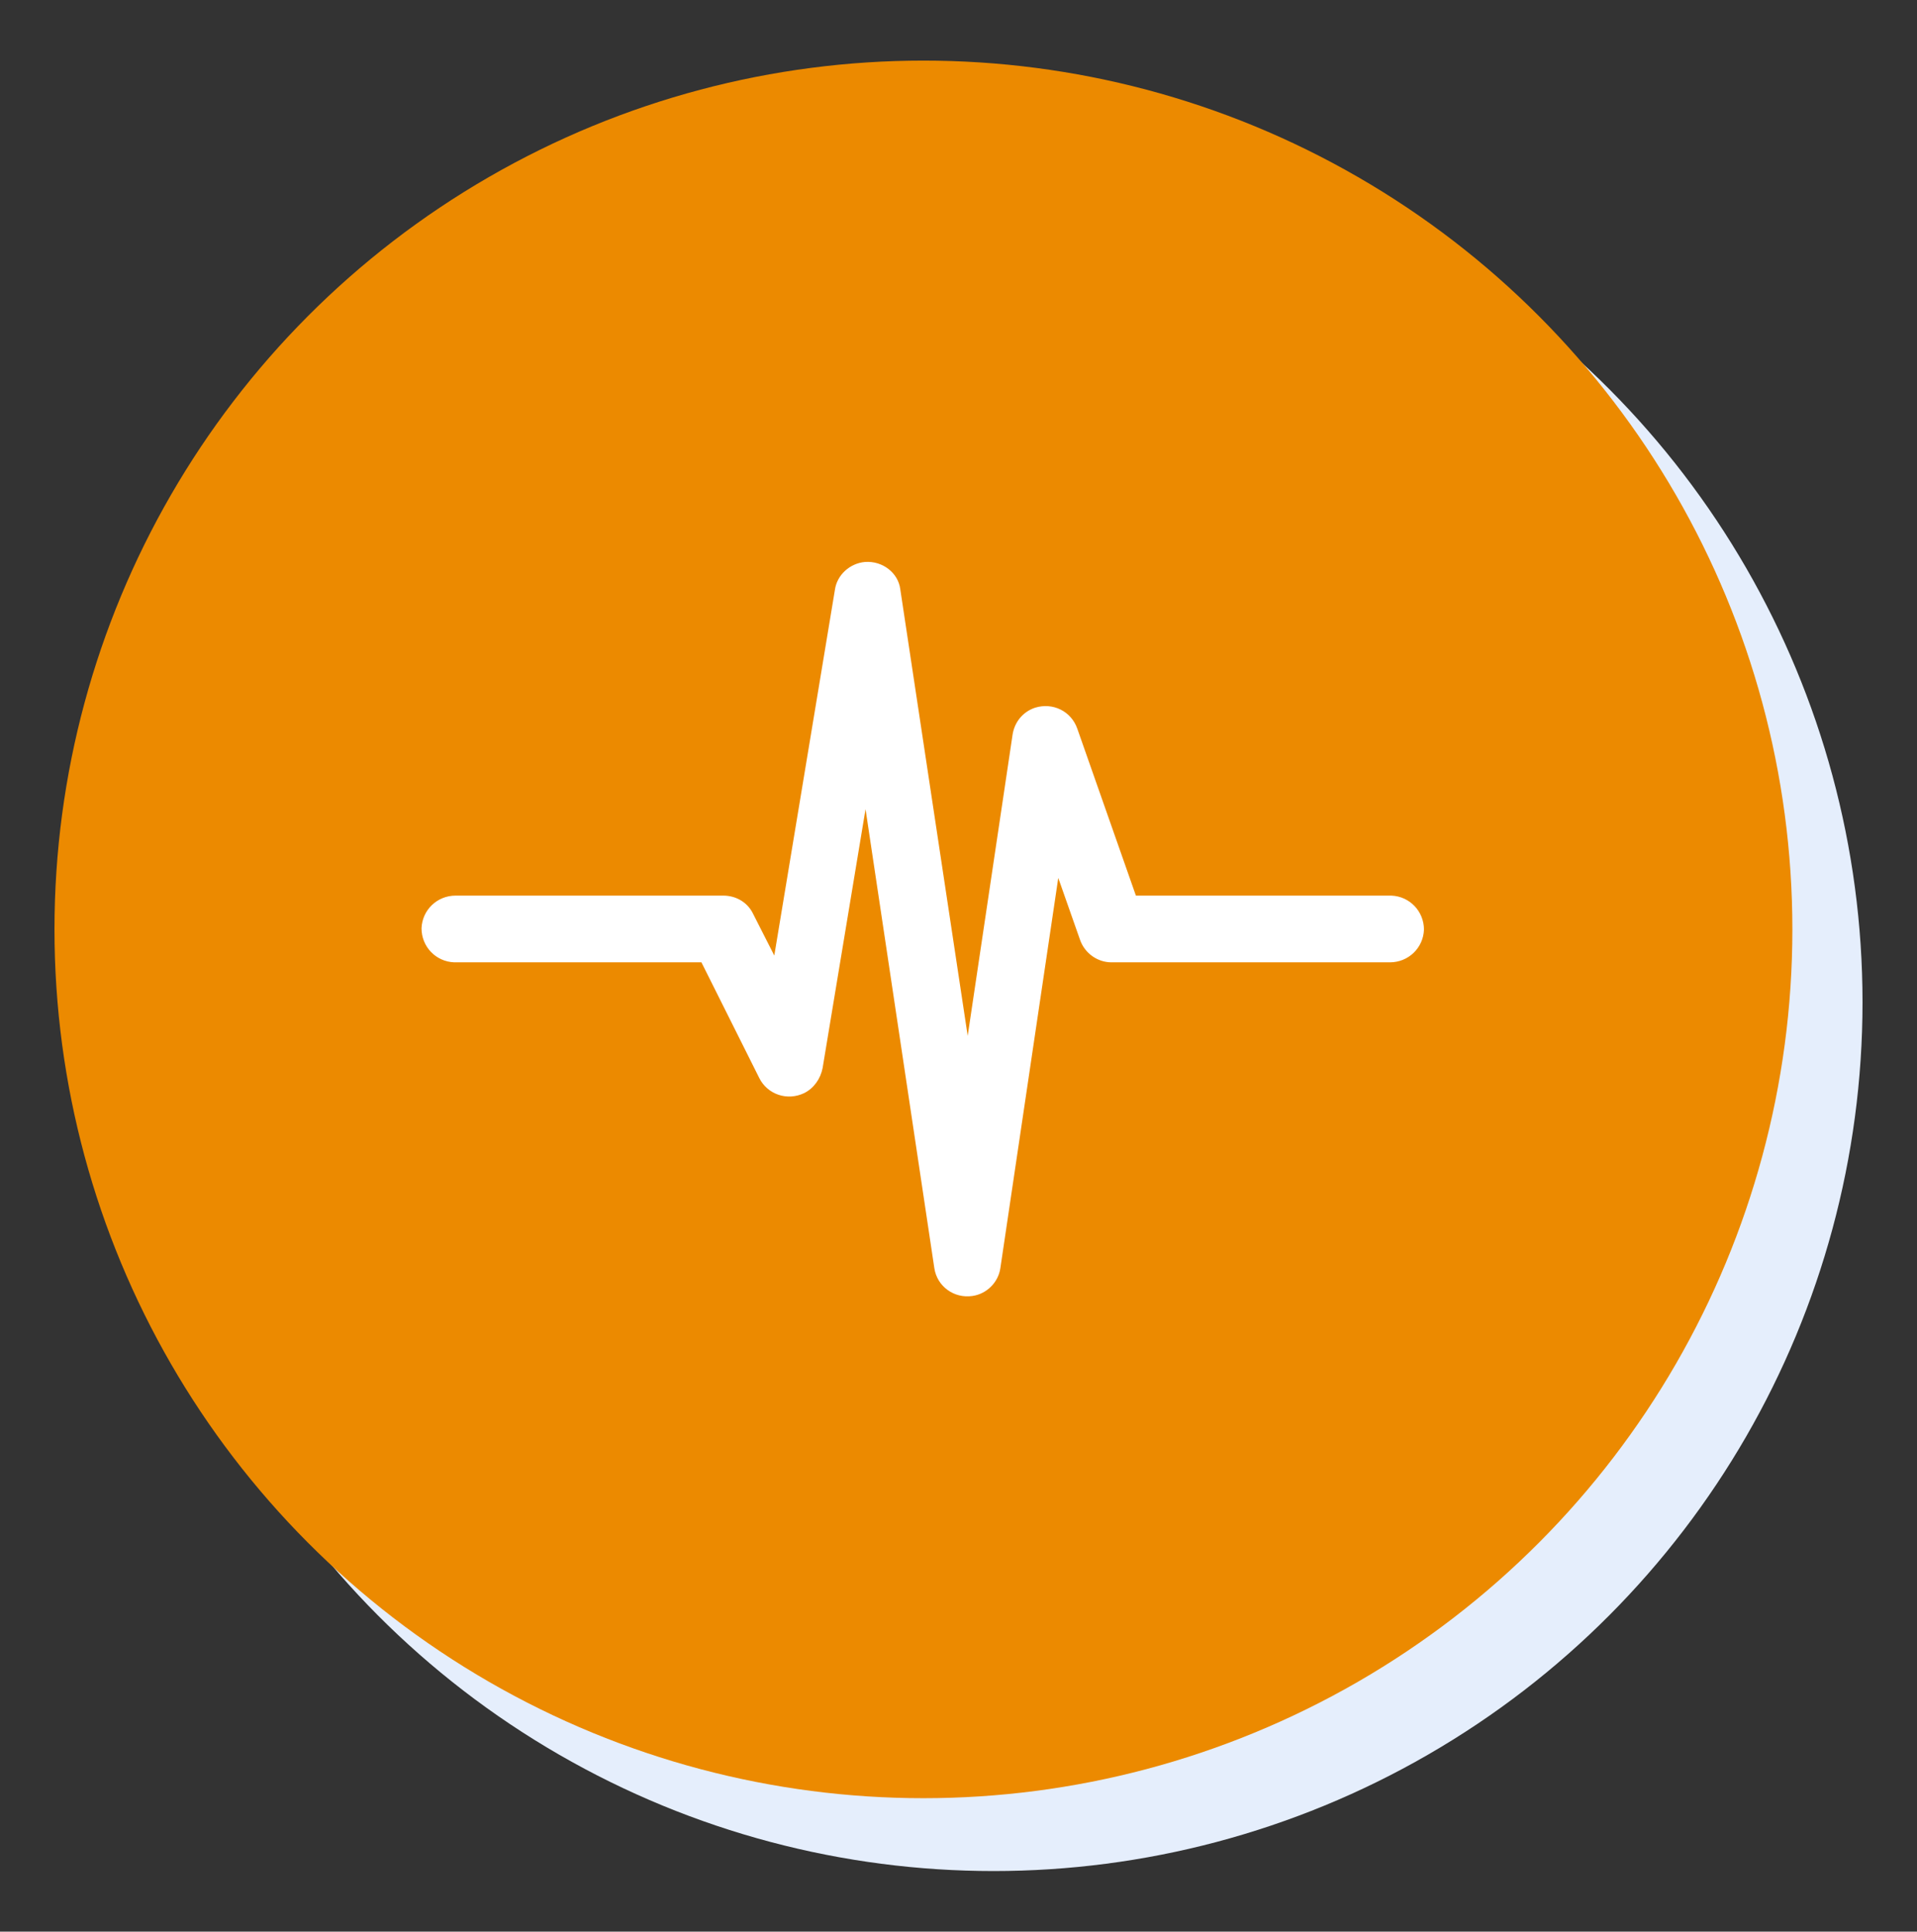
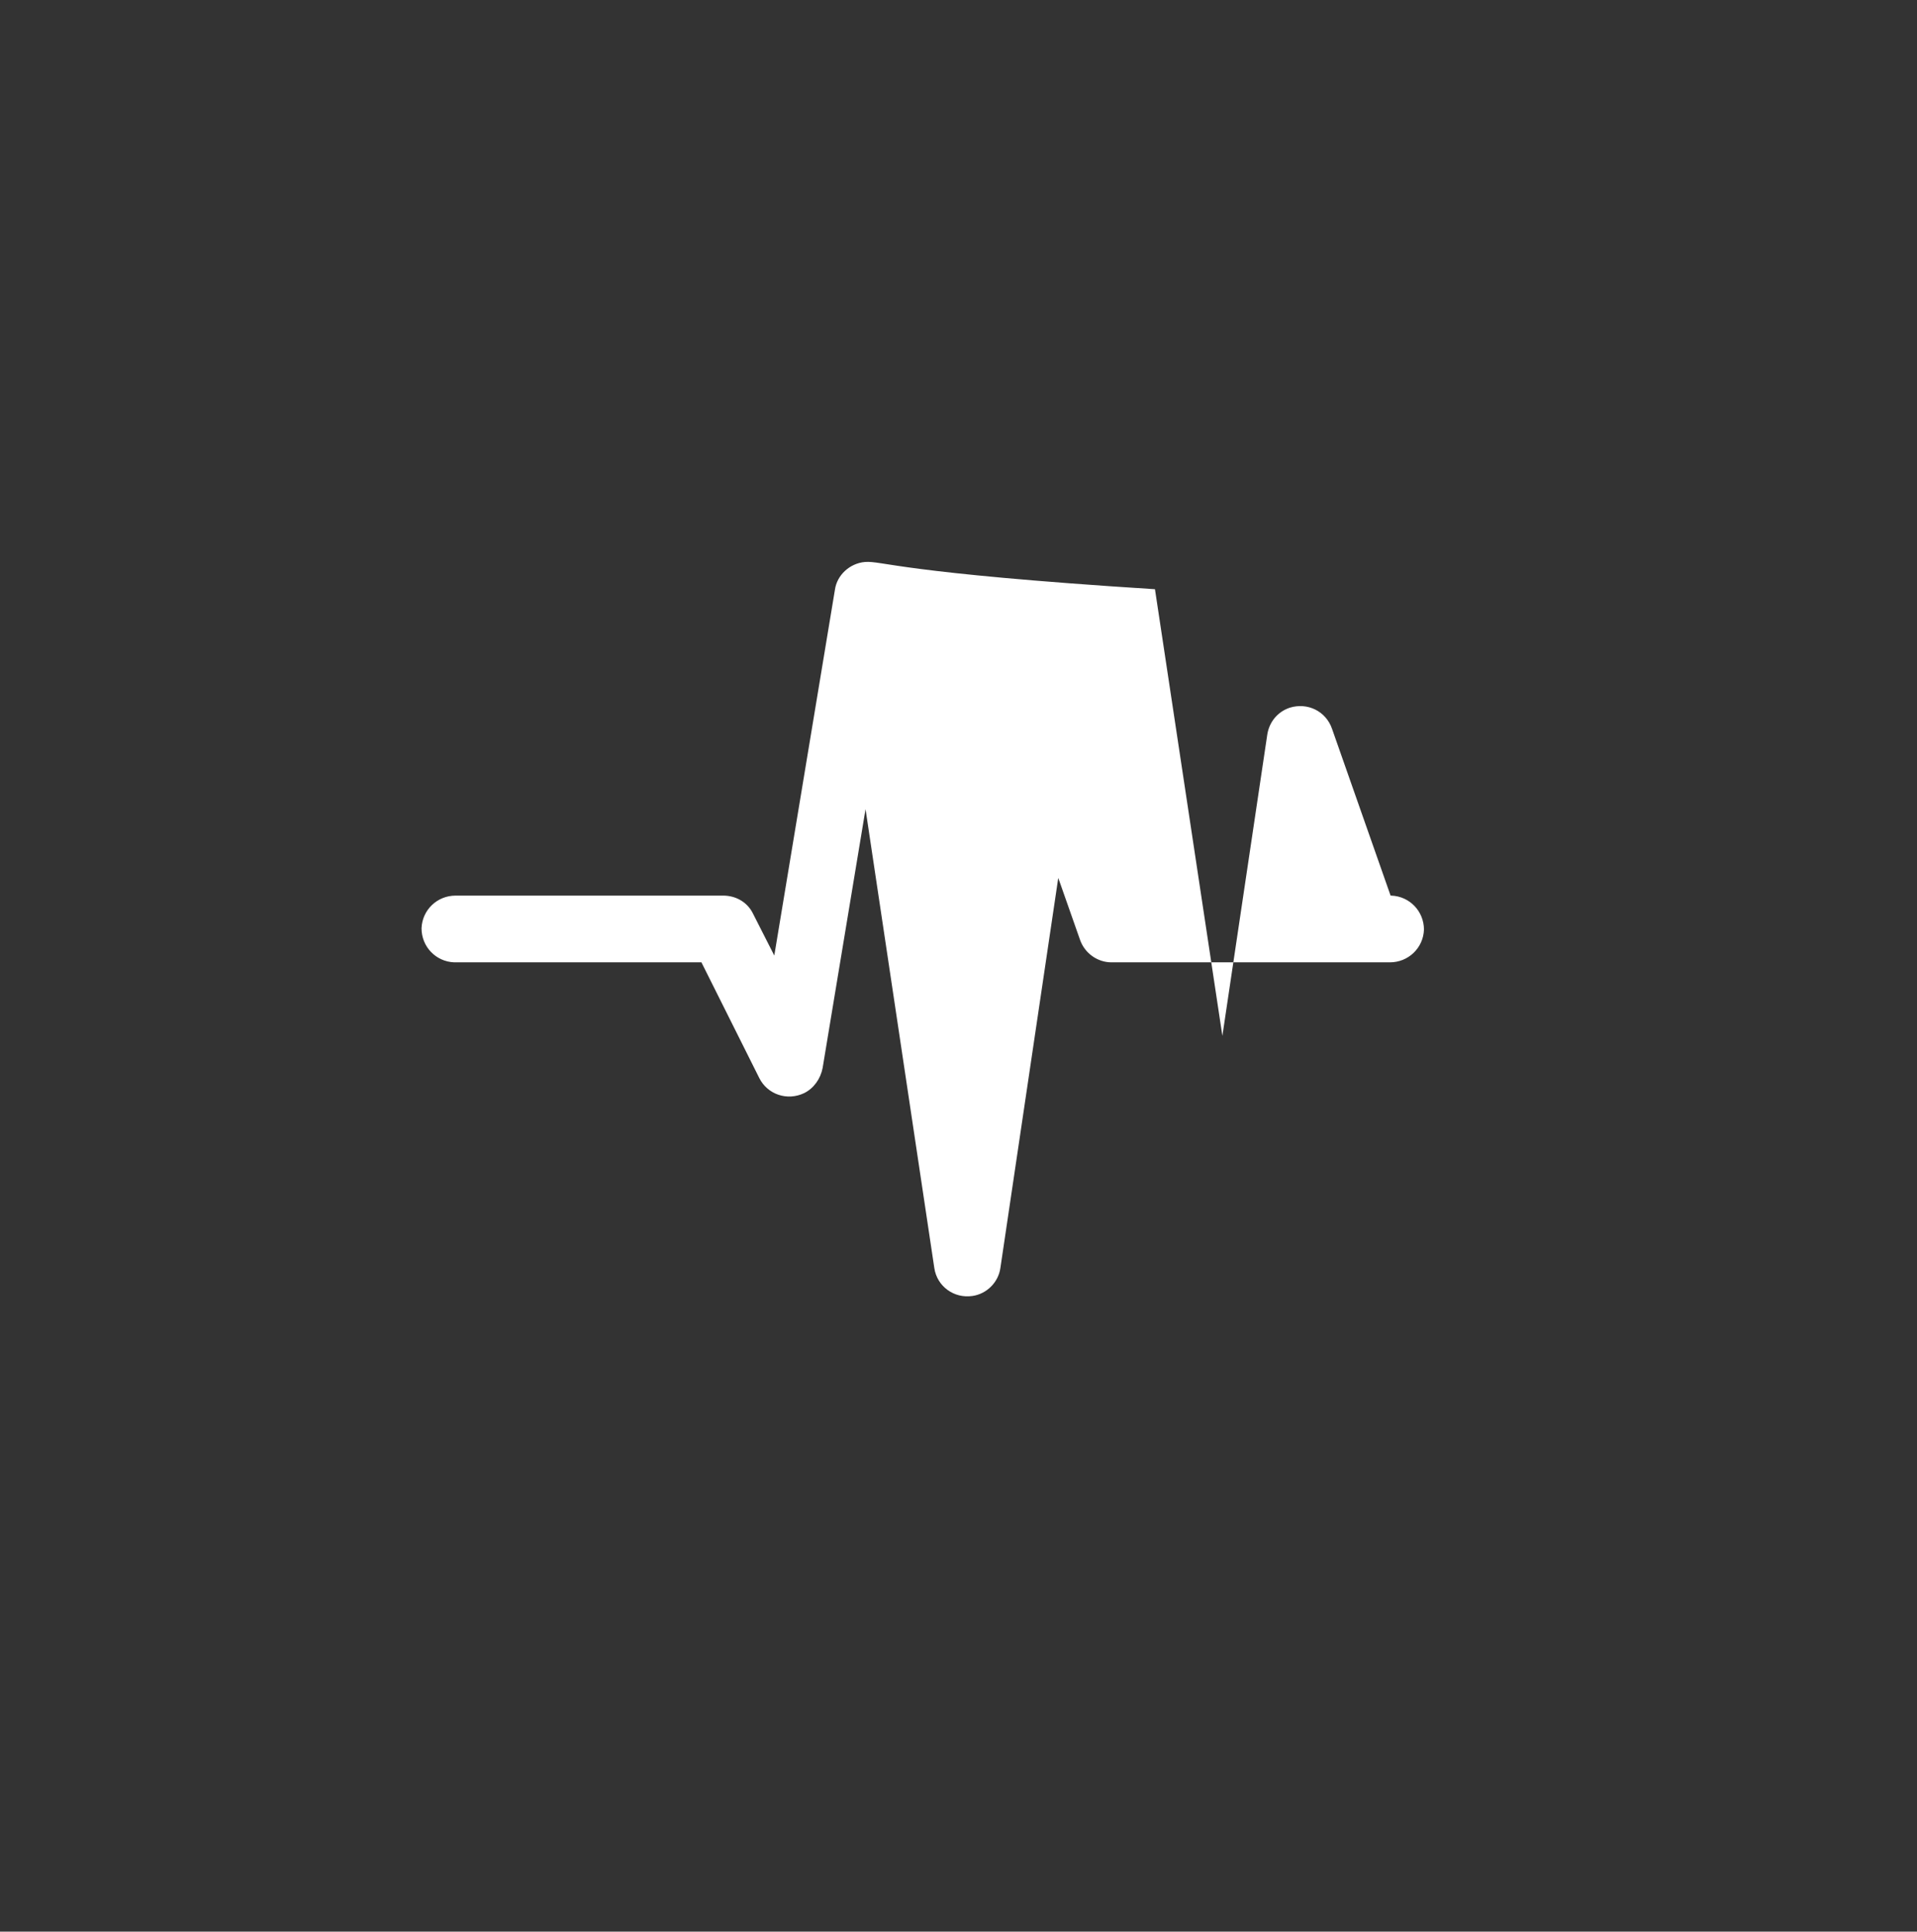
<svg xmlns="http://www.w3.org/2000/svg" version="1.1" id="Layer_1" x="0px" y="0px" viewBox="0 0 281.5 283.7" style="enable-background:new 0 0 281.5 283.7;" xml:space="preserve">
  <rect x="0" y="0" width="281.5" height="283.7" fill="#333333" stroke="none" />
  <style type="text/css">
	.st0{fill:#E5EEFC;}
	.st1{fill:#EC8A00;}
	.st2{fill-rule:evenodd;clip-rule:evenodd;fill:#FFFFFF;}
</style>
-   <circle class="st0" cx="145.9" cy="147.2" r="127.6" />
-   <circle class="st1" cx="135.6" cy="136.5" r="127.6" />
  <g transform="translate(0,-952.362)">
-     <path class="st2" d="M127,1034.9c-2.2,0.2-4.1,1.9-4.4,4.1l-8.9,53.7l-3.1-6.1c-0.8-1.7-2.5-2.7-4.4-2.7H66.9c-2.7,0-4.9,2.1-5,4.8   c0,2.7,2.1,4.9,4.8,5c0,0,0.1,0,0.1,0h36.2l8.5,17c1.2,2.4,4.1,3.4,6.6,2.2c1.4-0.7,2.4-2.1,2.7-3.7l6.3-38l10.1,67.4   c0.4,2.7,2.9,4.5,5.6,4.1c2.1-0.3,3.8-2,4.1-4.1l8.5-57.3l3.2,9.1c0.7,2,2.6,3.3,4.6,3.3h40.9c2.7,0,4.9-2.1,5-4.8   c0-2.7-2.1-4.9-4.8-5c0,0-0.1,0-0.1,0h-37.4l-8.6-24.5c-0.9-2.6-3.6-3.9-6.2-3.1c-1.8,0.6-3,2.1-3.3,3.9l-6.6,44.3l-9.9-65.6   C131.9,1036.5,129.6,1034.7,127,1034.9z" />
+     <path class="st2" d="M127,1034.9c-2.2,0.2-4.1,1.9-4.4,4.1l-8.9,53.7l-3.1-6.1c-0.8-1.7-2.5-2.7-4.4-2.7H66.9c-2.7,0-4.9,2.1-5,4.8   c0,2.7,2.1,4.9,4.8,5c0,0,0.1,0,0.1,0h36.2l8.5,17c1.2,2.4,4.1,3.4,6.6,2.2c1.4-0.7,2.4-2.1,2.7-3.7l6.3-38l10.1,67.4   c0.4,2.7,2.9,4.5,5.6,4.1c2.1-0.3,3.8-2,4.1-4.1l8.5-57.3l3.2,9.1c0.7,2,2.6,3.3,4.6,3.3h40.9c2.7,0,4.9-2.1,5-4.8   c0-2.7-2.1-4.9-4.8-5c0,0-0.1,0-0.1,0l-8.6-24.5c-0.9-2.6-3.6-3.9-6.2-3.1c-1.8,0.6-3,2.1-3.3,3.9l-6.6,44.3l-9.9-65.6   C131.9,1036.5,129.6,1034.7,127,1034.9z" />
  </g>
</svg>